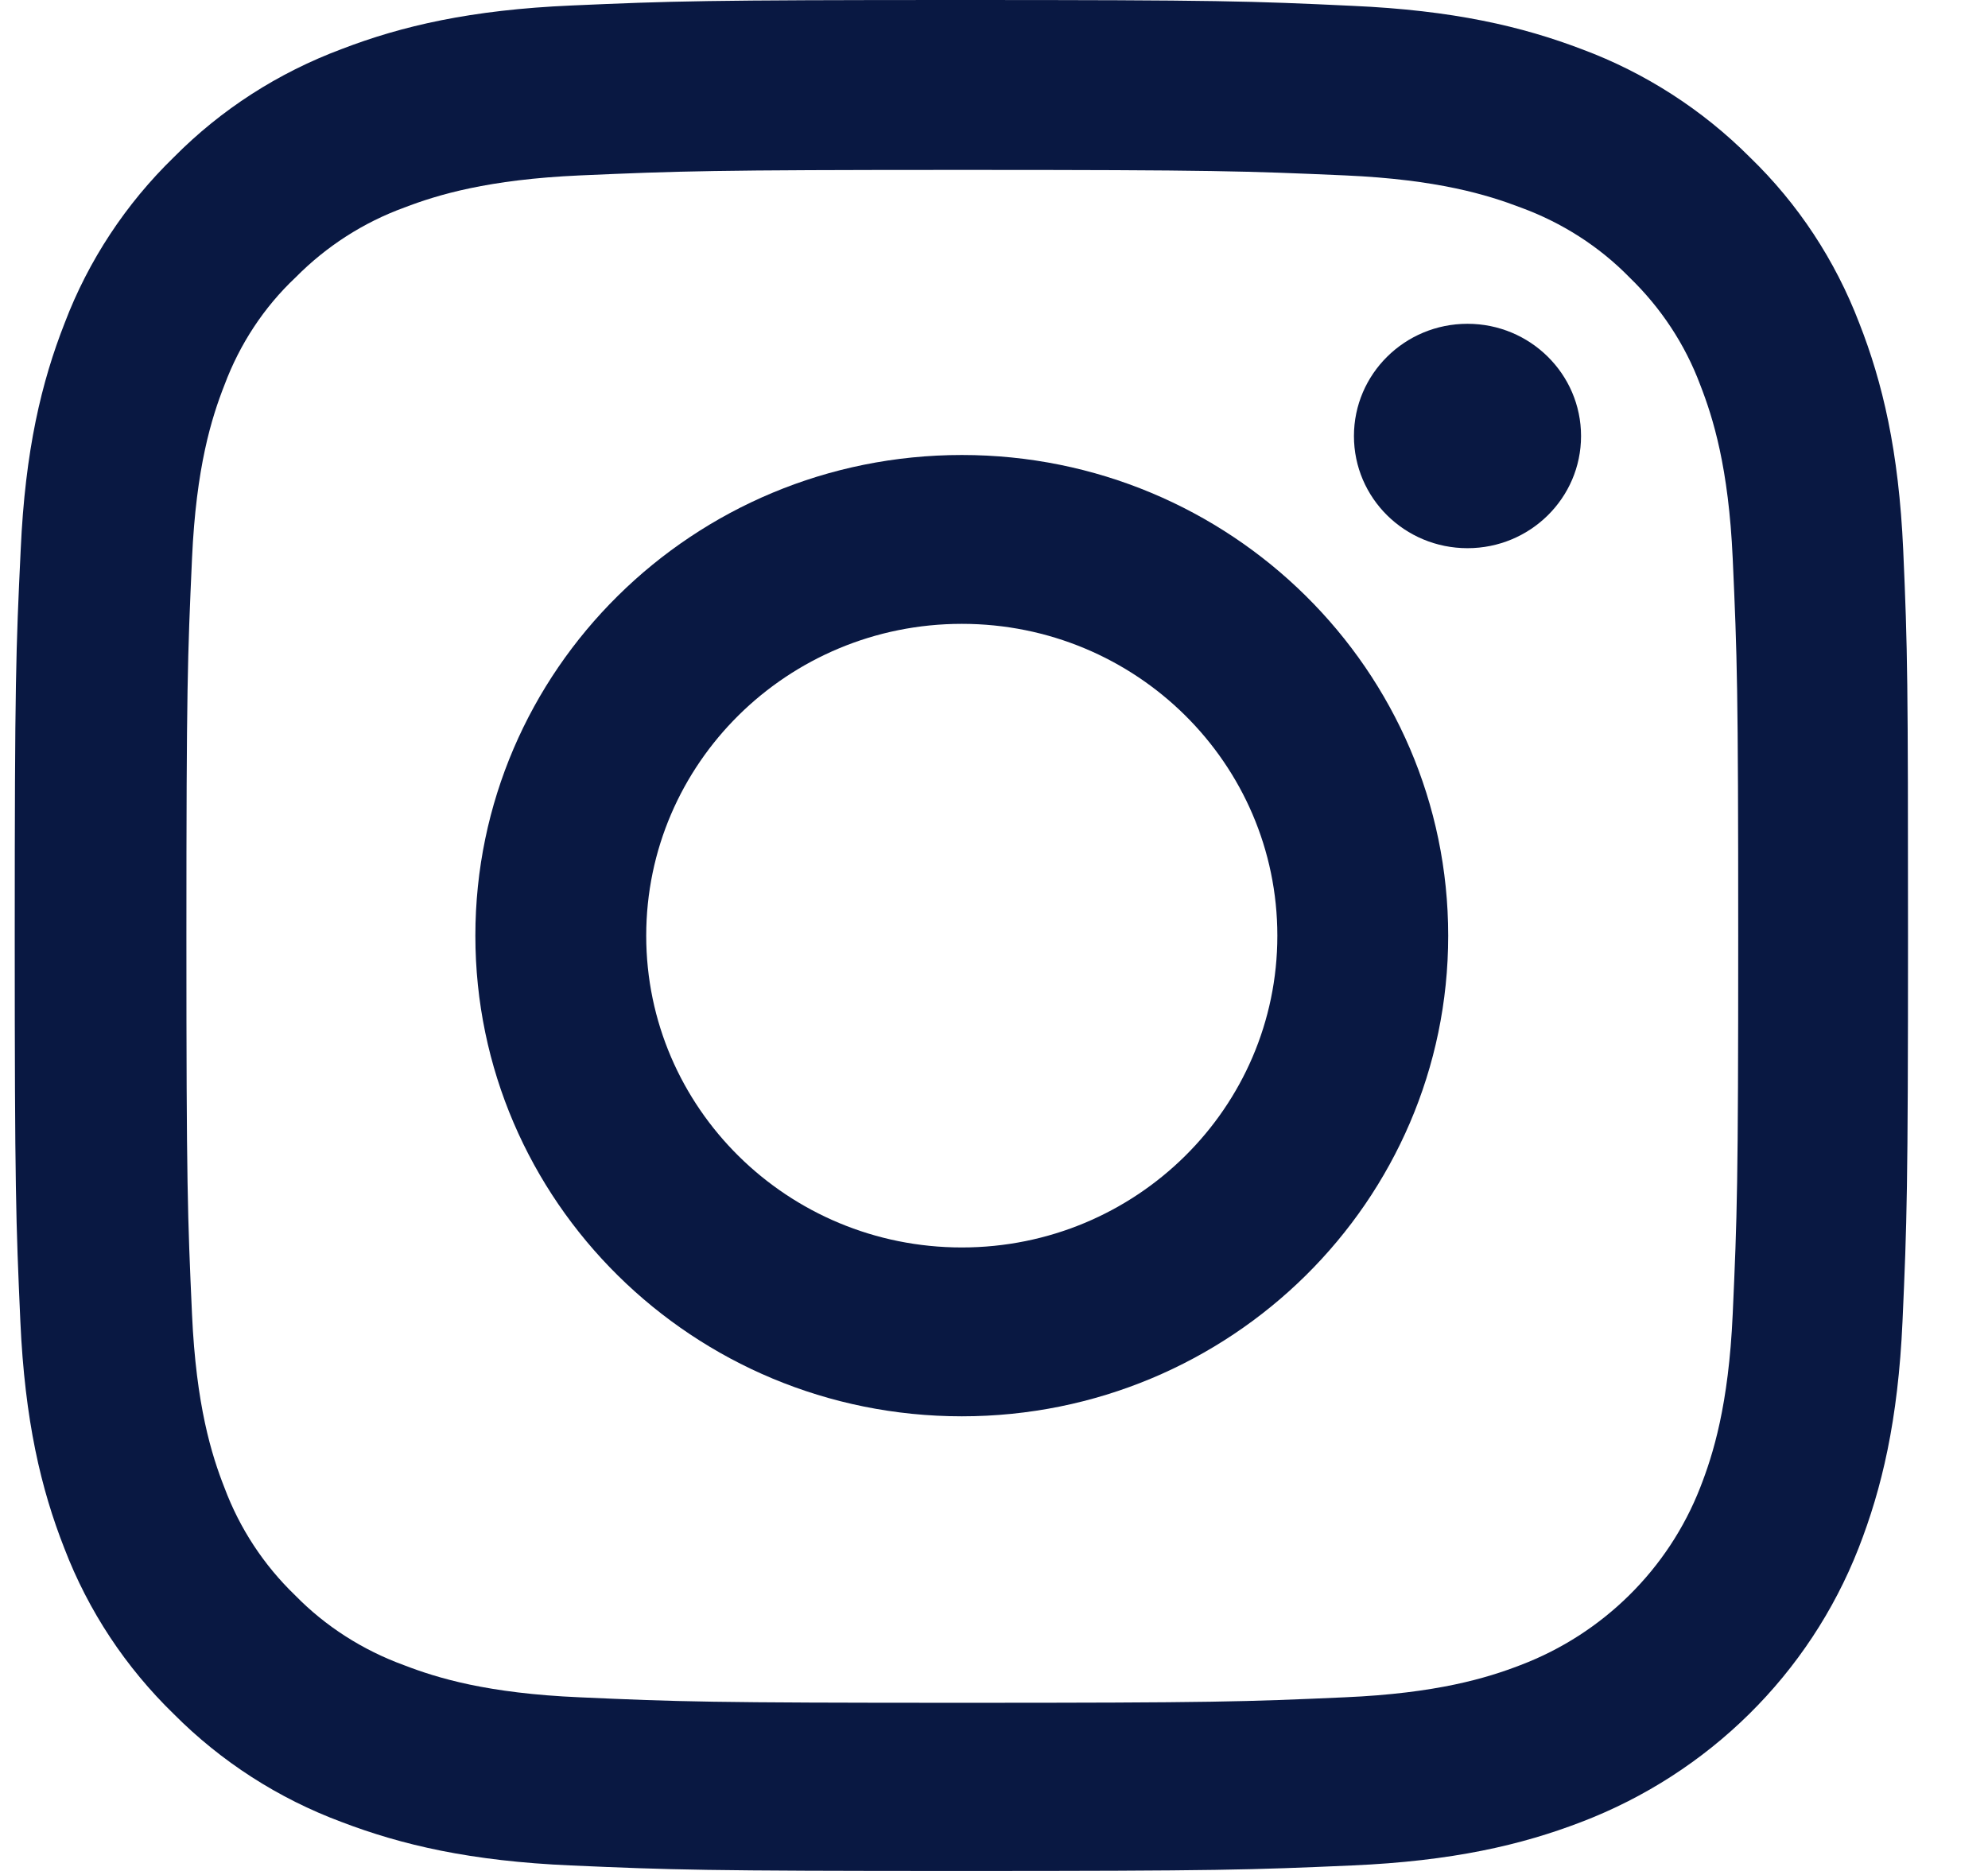
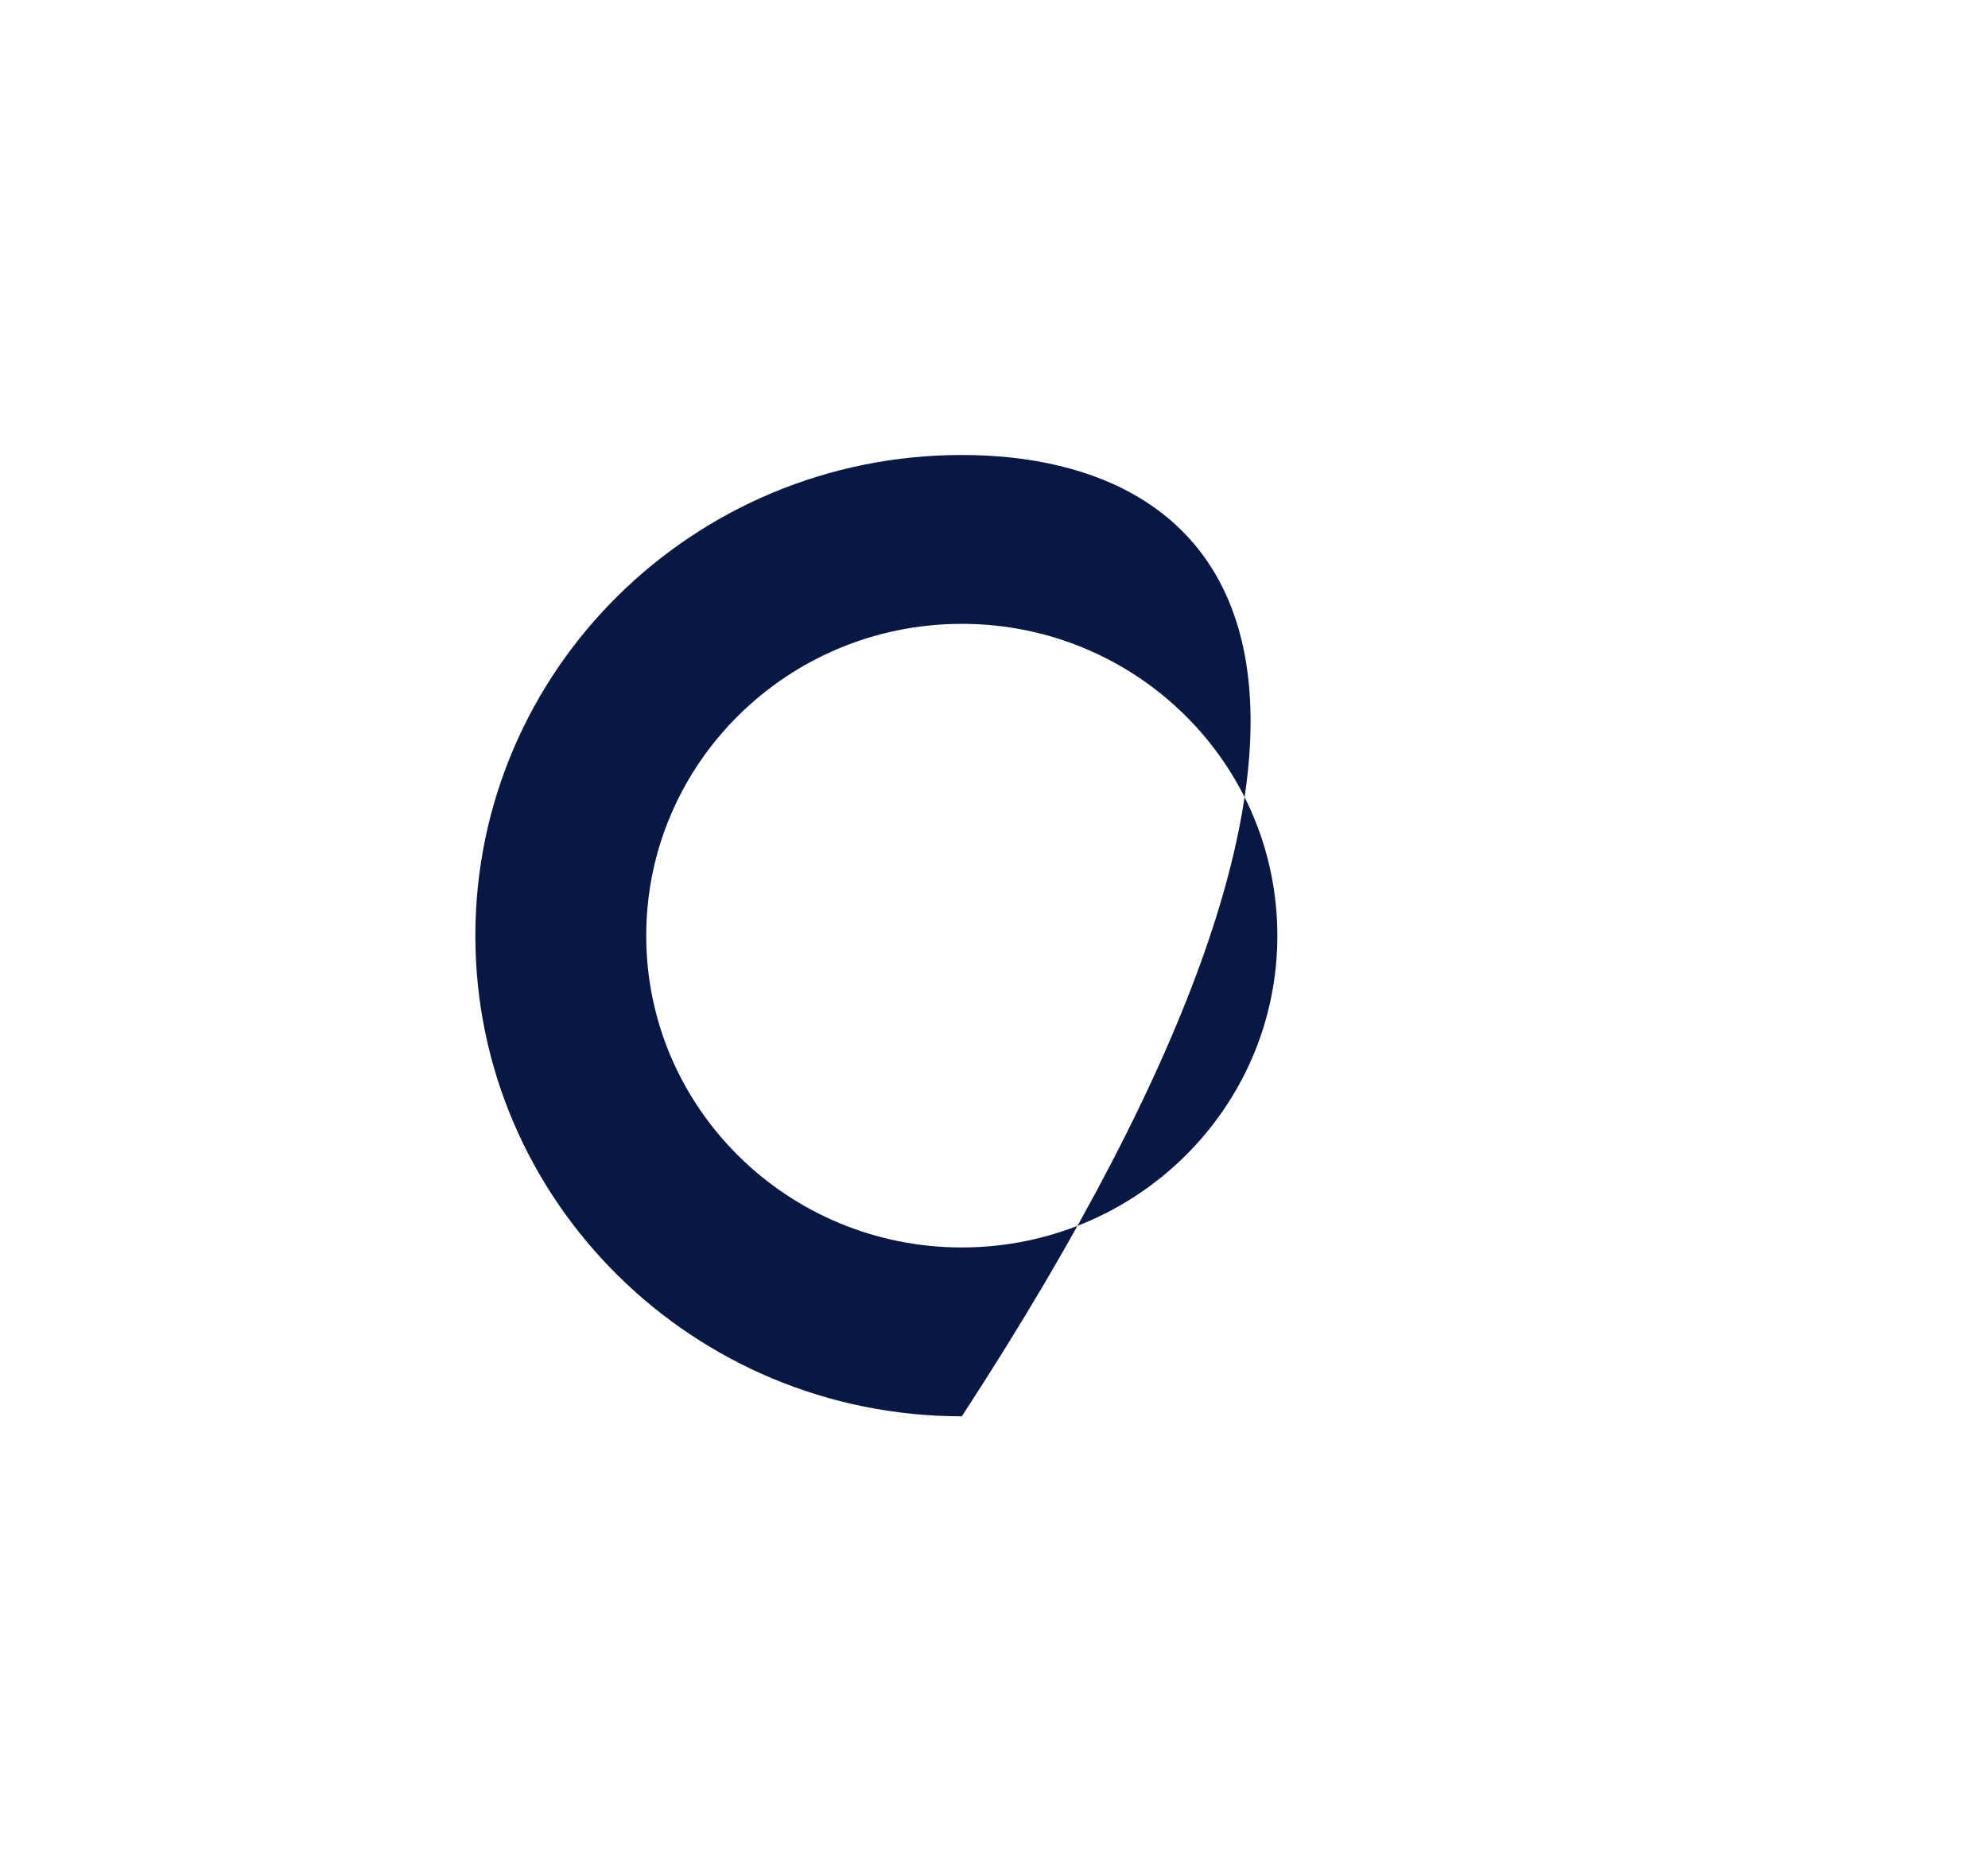
<svg xmlns="http://www.w3.org/2000/svg" width="17" height="16" viewBox="0 0 17 16" fill="none">
-   <path d="M16.275 4.704C16.237 3.854 16.098 3.269 15.899 2.763C15.693 2.225 15.377 1.744 14.963 1.344C14.558 0.938 14.067 0.622 13.53 0.422C13.014 0.225 12.425 0.088 11.565 0.05C10.698 0.009 10.423 0 8.225 0C6.026 0 5.751 0.009 4.887 0.047C4.027 0.084 3.435 0.222 2.923 0.419C2.379 0.622 1.892 0.935 1.487 1.344C1.075 1.744 0.756 2.229 0.554 2.76C0.354 3.269 0.215 3.851 0.177 4.701C0.136 5.557 0.126 5.829 0.126 8.002C0.126 10.174 0.136 10.446 0.174 11.299C0.212 12.149 0.351 12.734 0.55 13.24C0.756 13.778 1.075 14.259 1.487 14.659C1.892 15.066 2.382 15.381 2.92 15.581C3.435 15.778 4.024 15.916 4.884 15.953C5.748 15.991 6.023 16 8.222 16C10.42 16 10.695 15.991 11.559 15.953C12.419 15.916 13.011 15.778 13.523 15.581C14.611 15.165 15.472 14.315 15.893 13.24C16.092 12.731 16.231 12.149 16.269 11.299C16.307 10.446 16.316 10.174 16.316 8.002C16.316 5.829 16.313 5.557 16.275 4.704ZM14.817 11.237C14.782 12.018 14.649 12.44 14.539 12.721C14.267 13.418 13.707 13.972 13.001 14.24C12.716 14.35 12.286 14.481 11.499 14.515C10.645 14.553 10.388 14.562 8.228 14.562C6.067 14.562 5.808 14.553 4.957 14.515C4.166 14.481 3.739 14.35 3.454 14.24C3.103 14.112 2.784 13.909 2.524 13.643C2.255 13.384 2.05 13.071 1.92 12.724C1.809 12.443 1.677 12.018 1.642 11.24C1.604 10.396 1.594 10.143 1.594 8.008C1.594 5.873 1.604 5.617 1.642 4.776C1.677 3.995 1.809 3.573 1.92 3.291C2.05 2.944 2.255 2.629 2.528 2.372C2.79 2.107 3.106 1.903 3.457 1.775C3.742 1.666 4.172 1.535 4.96 1.5C5.814 1.463 6.07 1.453 8.231 1.453C10.395 1.453 10.651 1.463 11.502 1.5C12.293 1.535 12.72 1.666 13.005 1.775C13.355 1.903 13.675 2.107 13.934 2.372C14.203 2.632 14.409 2.944 14.539 3.291C14.649 3.573 14.782 3.998 14.817 4.776C14.855 5.62 14.864 5.873 14.864 8.008C14.864 10.143 14.855 10.393 14.817 11.237Z" fill="#091842" />
-   <path d="M8.225 3.891C5.928 3.891 4.065 5.732 4.065 8.002C4.065 10.271 5.928 12.112 8.225 12.112C10.521 12.112 12.384 10.271 12.384 8.002C12.384 5.732 10.521 3.891 8.225 3.891ZM8.225 10.668C6.735 10.668 5.526 9.474 5.526 8.002C5.526 6.529 6.735 5.335 8.225 5.335C9.715 5.335 10.923 6.529 10.923 8.002C10.923 9.474 9.715 10.668 8.225 10.668Z" fill="#091842" />
-   <path d="M13.52 3.729C13.52 4.259 13.085 4.688 12.549 4.688C12.012 4.688 11.578 4.259 11.578 3.729C11.578 3.199 12.012 2.769 12.549 2.769C13.085 2.769 13.52 3.199 13.52 3.729Z" fill="#091842" />
+   <path d="M8.225 3.891C5.928 3.891 4.065 5.732 4.065 8.002C4.065 10.271 5.928 12.112 8.225 12.112C12.384 5.732 10.521 3.891 8.225 3.891ZM8.225 10.668C6.735 10.668 5.526 9.474 5.526 8.002C5.526 6.529 6.735 5.335 8.225 5.335C9.715 5.335 10.923 6.529 10.923 8.002C10.923 9.474 9.715 10.668 8.225 10.668Z" fill="#091842" />
</svg>